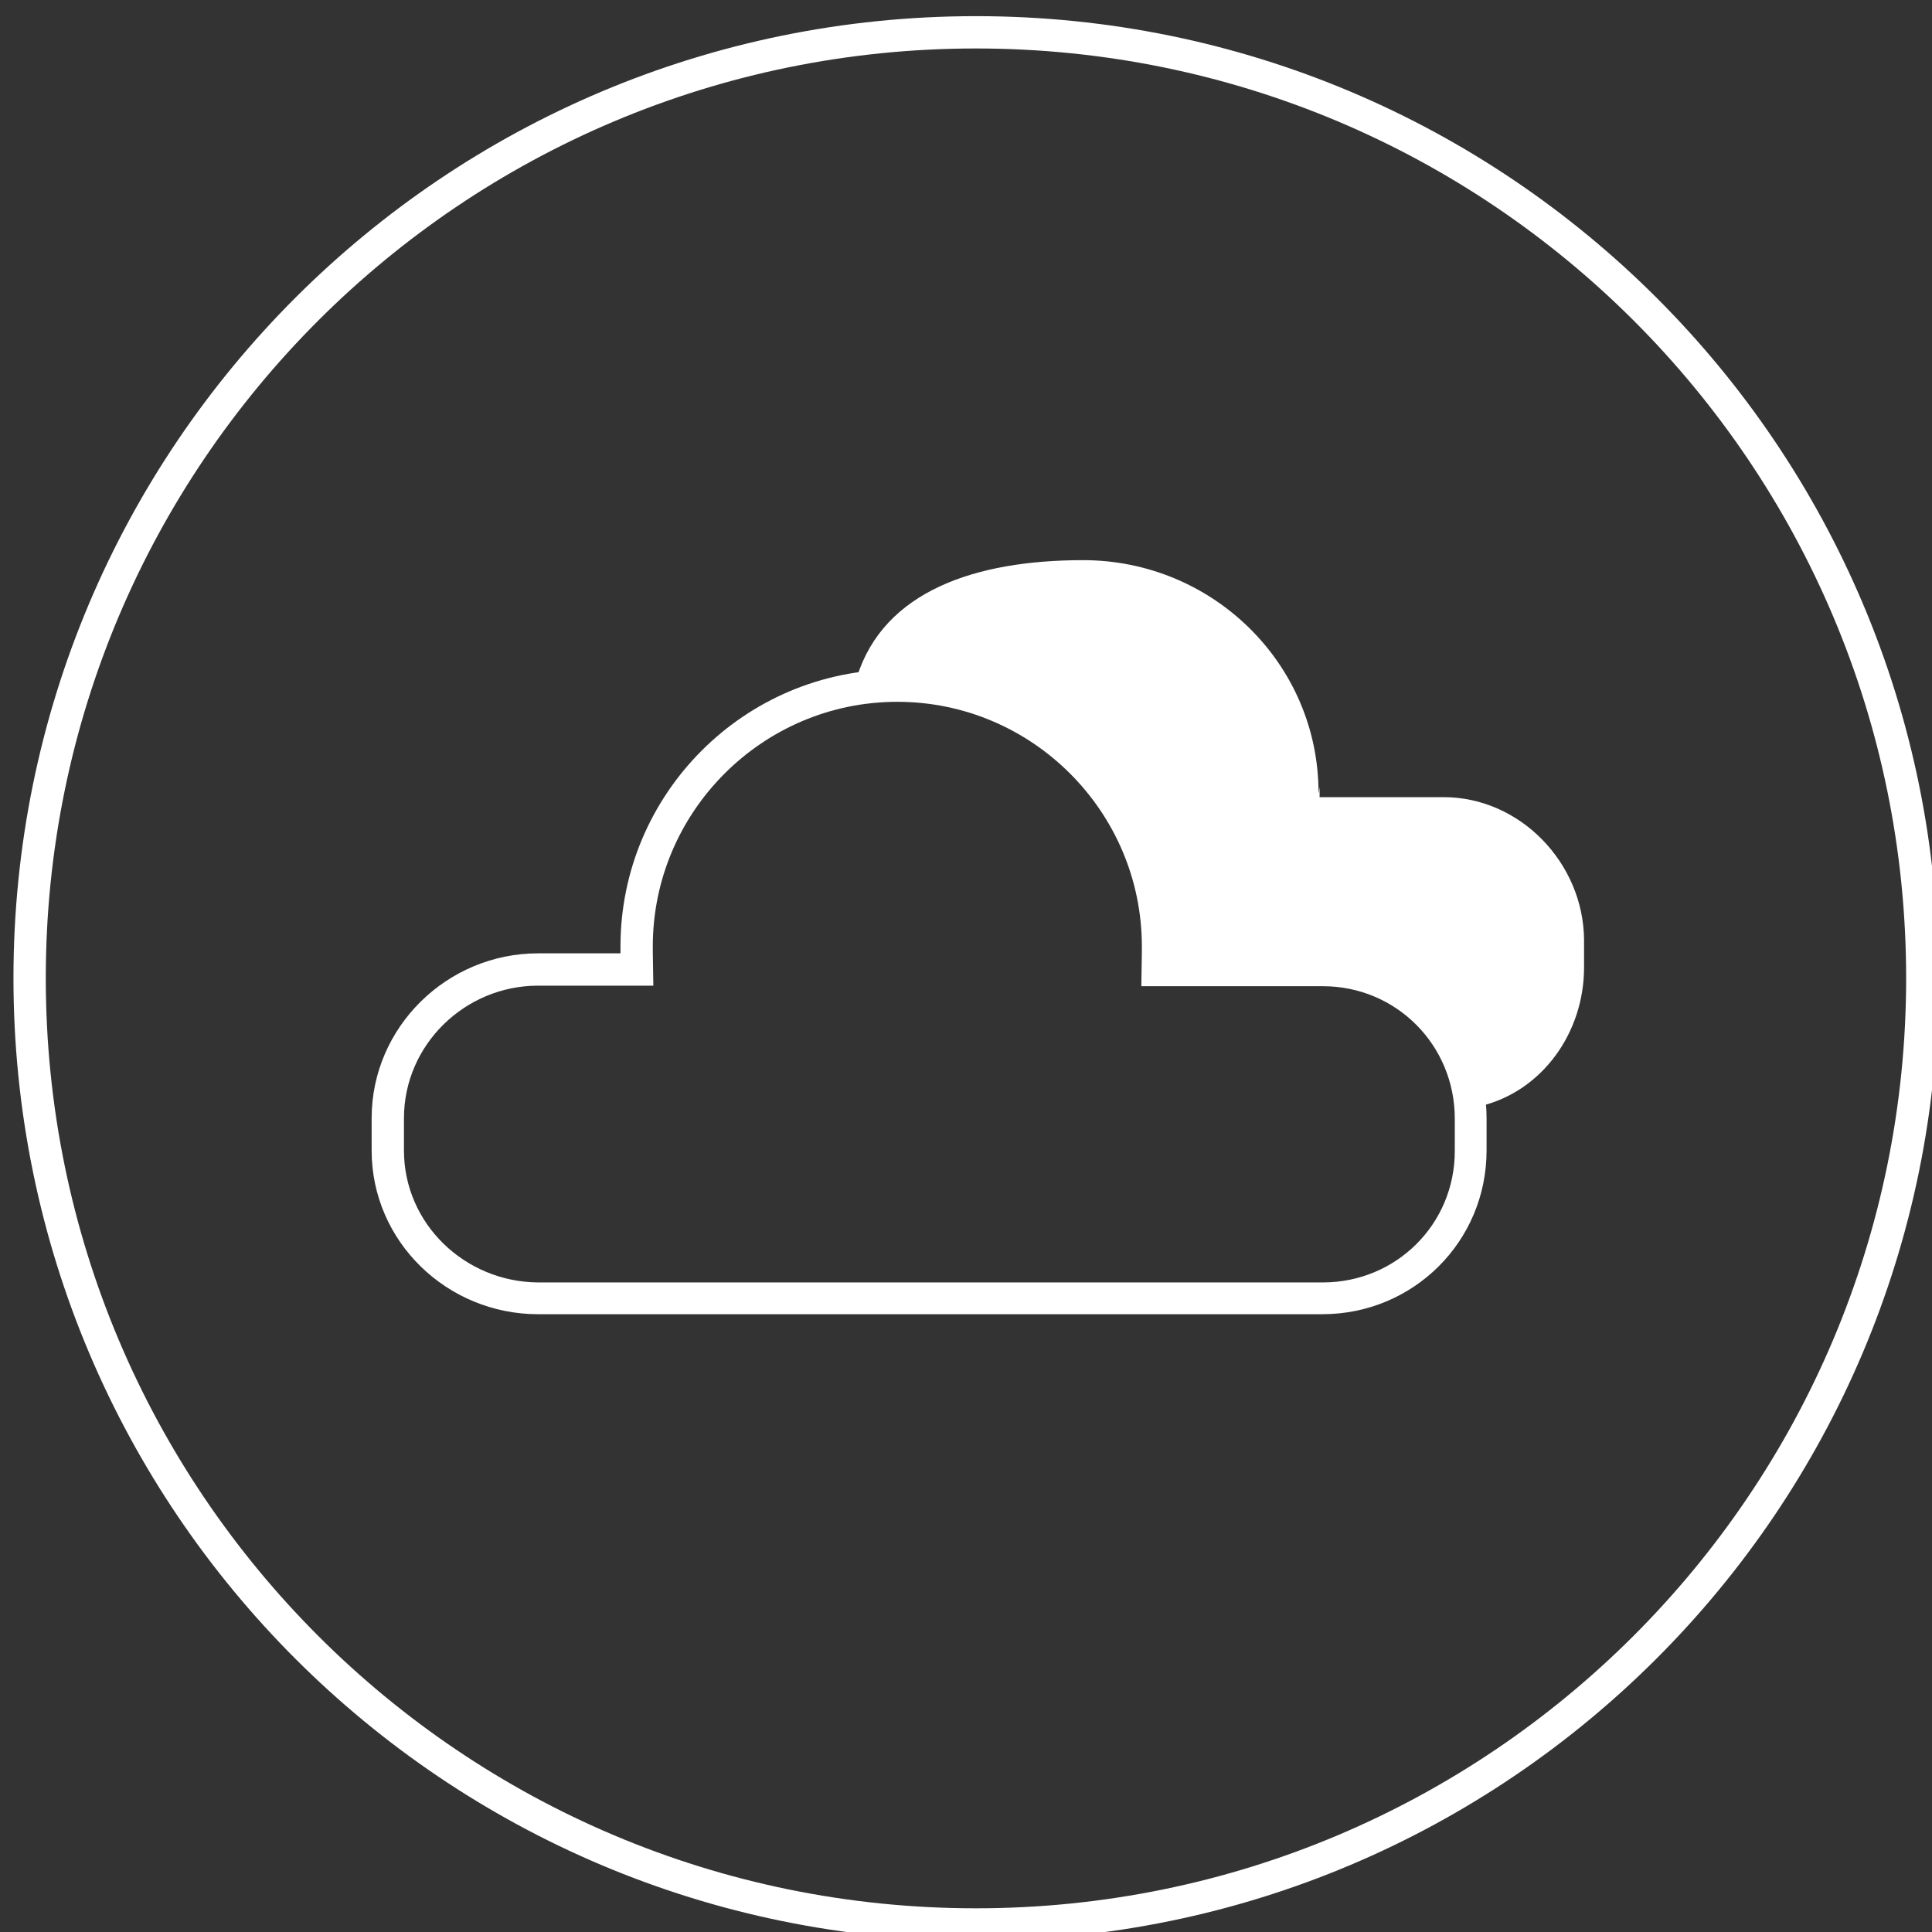
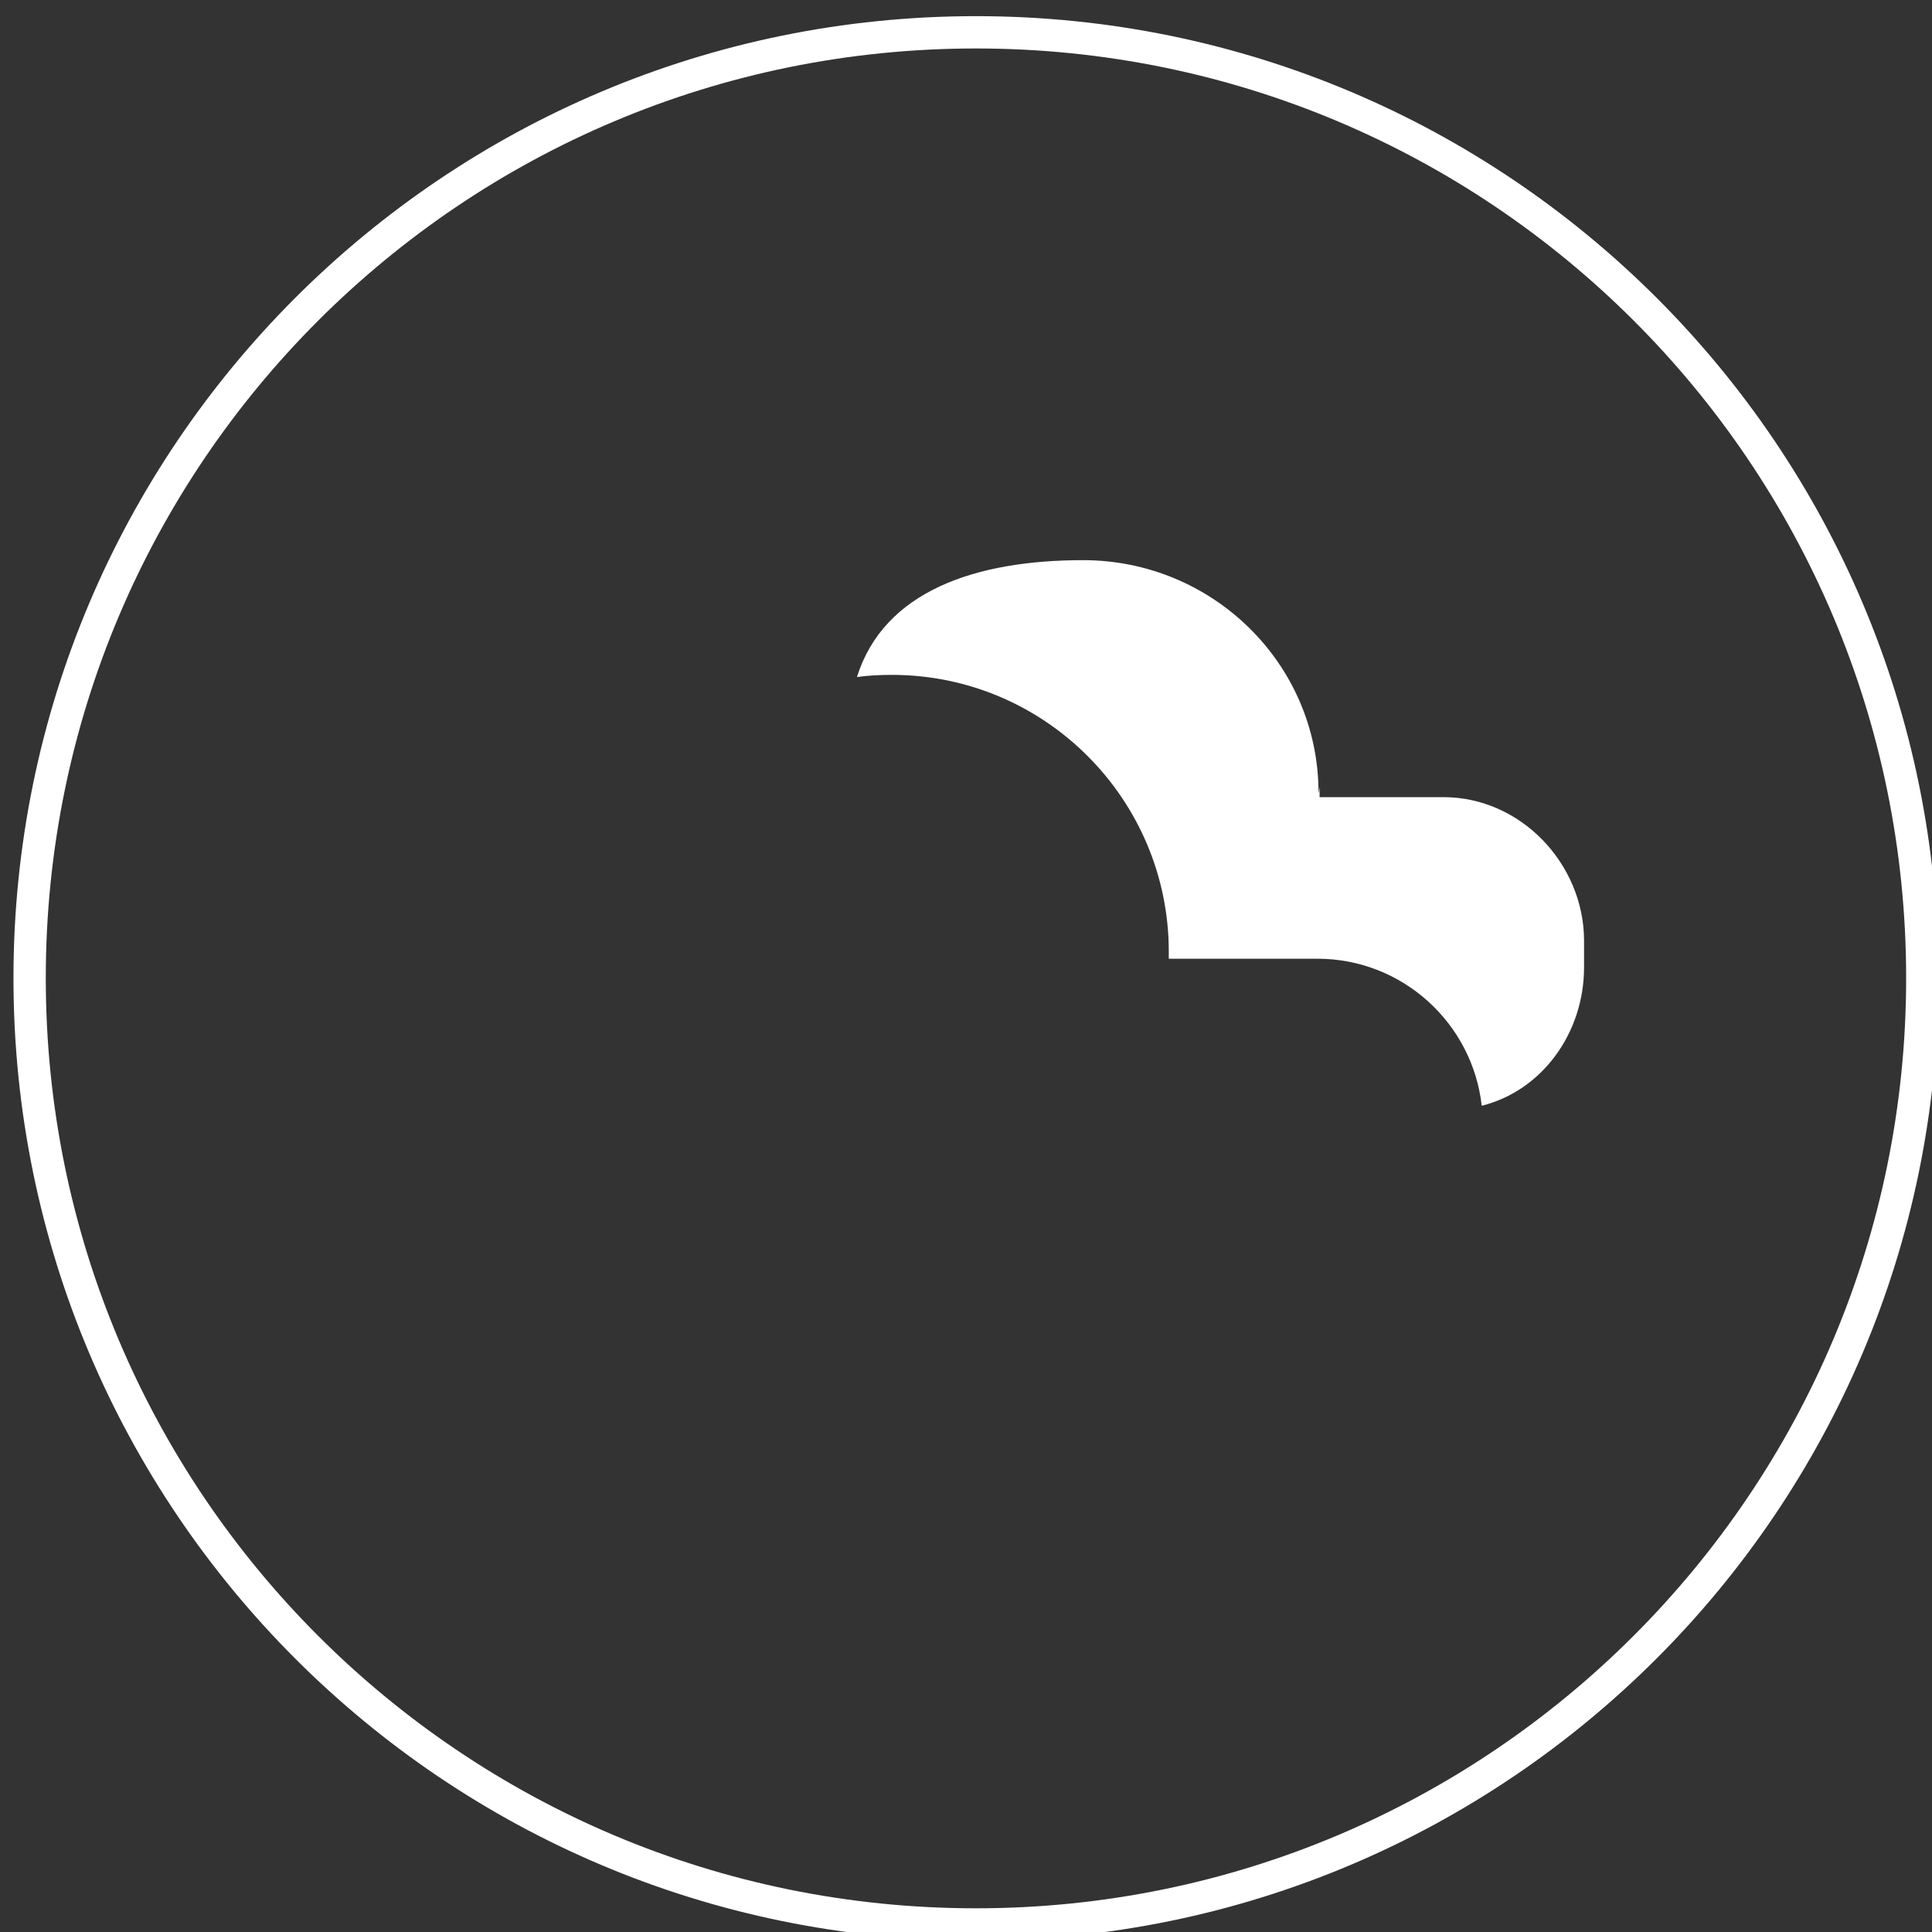
<svg xmlns="http://www.w3.org/2000/svg" version="1.1" id="Ebene_1" x="0px" y="0px" viewBox="0 0 358.7 358.7" style="enable-background:new 0 0 358.7 358.7;" xml:space="preserve">
  <rect x="0" y="0" width="358.7" height="358.7" fill="#333333" stroke="none" />
  <style type="text/css">
	.st0{fill:none;stroke:#FFFFFF;stroke-width:6;stroke-linecap:round;stroke-linejoin:round;stroke-miterlimit:10;}
	.st1{fill:none;stroke:#FFFFFF;stroke-width:6;stroke-miterlimit:10;}
	.st2{fill:#FFFFFF;}
	.st3{fill:none;stroke:#FFFFFF;stroke-width:6;}
	.st4{fill:#FFFFFF;stroke:#FFFFFF;stroke-miterlimit:10;}
	.st5{fill:#FFFFFF;stroke:#FFFFFF;stroke-width:6;stroke-miterlimit:10;}
	.st6{fill:none;stroke:#FFFFFF;stroke-width:6;stroke-linecap:round;stroke-miterlimit:10;}
	.st7{fill:none;stroke:#008BD0;stroke-width:6;stroke-linecap:round;stroke-miterlimit:10;}
	.st8{fill:none;stroke:#008BD0;stroke-width:6;stroke-linecap:round;stroke-linejoin:round;stroke-miterlimit:10;}
	.st9{fill:none;stroke:#008BD0;stroke-width:6;stroke-miterlimit:10;}
	.st10{fill:#FFFFFF;stroke:#FFFFFF;stroke-width:6;}
	.st11{fill-rule:evenodd;clip-rule:evenodd;fill:none;stroke:#FFFFFF;stroke-width:6;stroke-miterlimit:10;}
	.st12{fill:none;stroke:#FFFFFF;stroke-width:4;stroke-linecap:round;stroke-miterlimit:10;}
	.st13{fill:none;stroke:#FFFFFF;stroke-width:6;stroke-linecap:round;stroke-linejoin:bevel;stroke-miterlimit:10;}
	.st14{fill:#009ED7;}
	.st15{fill:#FFFFFF;stroke:#FFFFFF;stroke-width:6;stroke-linecap:round;stroke-miterlimit:10;}
	.st16{fill:none;stroke:#FFFFFF;stroke-width:6;stroke-linecap:round;}
	.st17{fill:none;stroke:#FFFFFF;stroke-width:5;stroke-miterlimit:10;}
	.st18{fill:none;stroke:#FFFFFF;stroke-width:3;stroke-linecap:round;}
	.st19{fill-rule:evenodd;clip-rule:evenodd;fill:#FFFFFF;}
	.st20{fill:none;}
	.st21{fill:#008BD0;stroke:#FFFFFF;stroke-width:3;stroke-miterlimit:10;}
	.st22{fill:none;stroke:#008BD0;stroke-width:3;stroke-miterlimit:10;}
	.st23{fill:#008BD0;}
</style>
  <g>
    <path class="st3" d="M181.2,357.3c97,0,175.7-78.7,175.7-175.7C356.9,84.6,278.3,6,181.2,6S5.5,84.6,5.5,181.6   C5.5,278.7,84.2,357.3,181.2,357.3z" />
  </g>
-   <path class="st2" d="M268,148h-23v-1.9c0,0-0.2,1.4-0.2,1.1c0-24-19.7-43.2-43.7-43.2c-20.1,0-37,5.8-42,21.7  c2.1-0.3,4.3-0.4,6.5-0.4c28.4,0,51.4,23.1,51.4,51.4c0,0.4,0,0.3,0,1.3h0h27.6c15.8,0,28.8,12,30.5,27.3c11.2-2.8,19-13.5,19-25.7  v-5.1C294,160.3,282.3,148,268,148z" />
+   <path class="st2" d="M268,148h-23v-1.9c0,0-0.2,1.4-0.2,1.1c0-24-19.7-43.2-43.7-43.2c-20.1,0-37,5.8-42,21.7  c2.1-0.3,4.3-0.4,6.5-0.4c28.4,0,51.4,23.1,51.4,51.4c0,0.4,0,0.3,0,1.3h27.6c15.8,0,28.8,12,30.5,27.3c11.2-2.8,19-13.5,19-25.7  v-5.1C294,160.3,282.3,148,268,148z" />
  <g>
-     <path class="st2" d="M166.6,130.3c25,0,45.4,20.4,45.4,45.4c0,0.2,0,0.4,0,0.6c0,0.2,0,0.4,0,0.6l-0.1,6.2h6.1h27.6   c13.6,0,24.5,10.9,24.5,24.6v6c0,13.6-10.9,24.4-24.5,24.4H99.9C86.3,238,75,227.2,75,213.6v-6c0-13.6,11.3-24.6,24.9-24.6h15.3   h6.1l-0.1-6.2c0-0.2,0-0.4,0-0.5c0-0.2,0-0.4,0-0.6C121.2,150.7,141.6,130.3,166.6,130.3 M166.6,124.3c-28.4,0-51.4,23.1-51.4,51.4   c0,0.4,0,0.3,0,1.3h0H99.9C83,177,69,190.7,69,207.6v6c0,16.9,14,30.4,30.9,30.4h145.6c16.9,0,30.5-13.5,30.5-30.4v-6   c0-16.9-13.6-30.6-30.5-30.6h-27.6h0c0-1,0-0.9,0-1.3C217.9,147.4,194.9,124.3,166.6,124.3L166.6,124.3z" />
-   </g>
+     </g>
</svg>